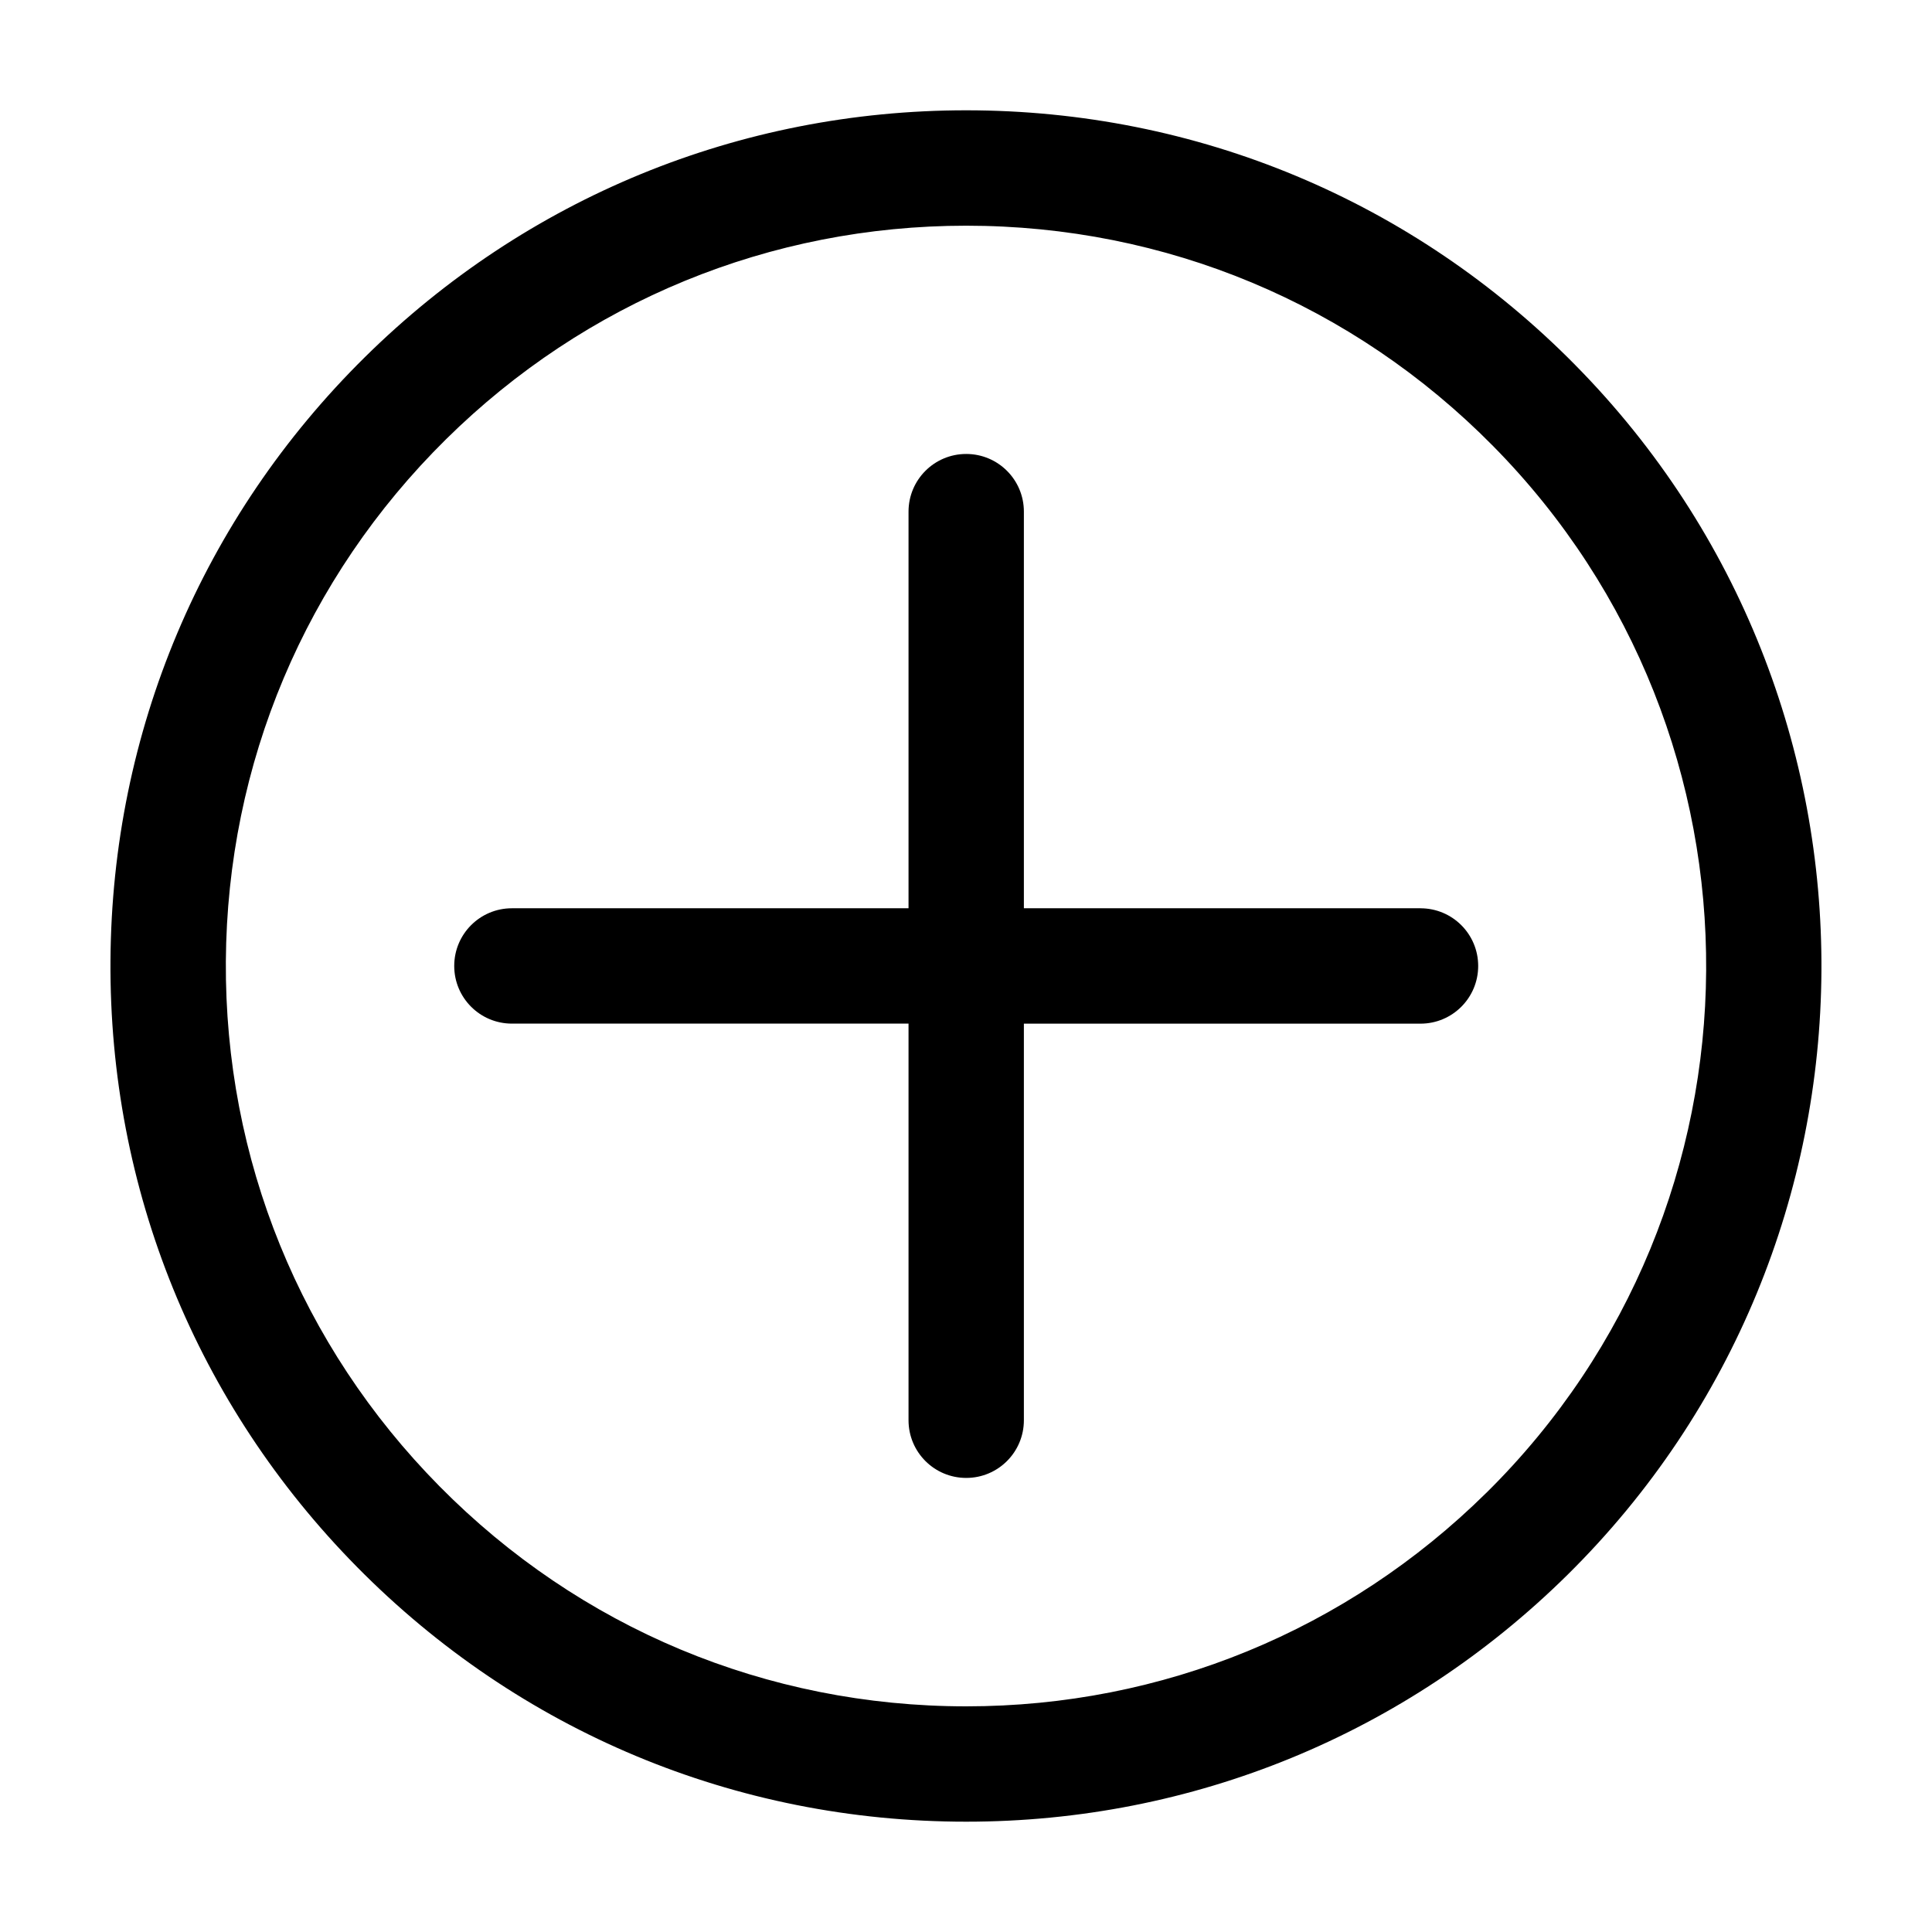
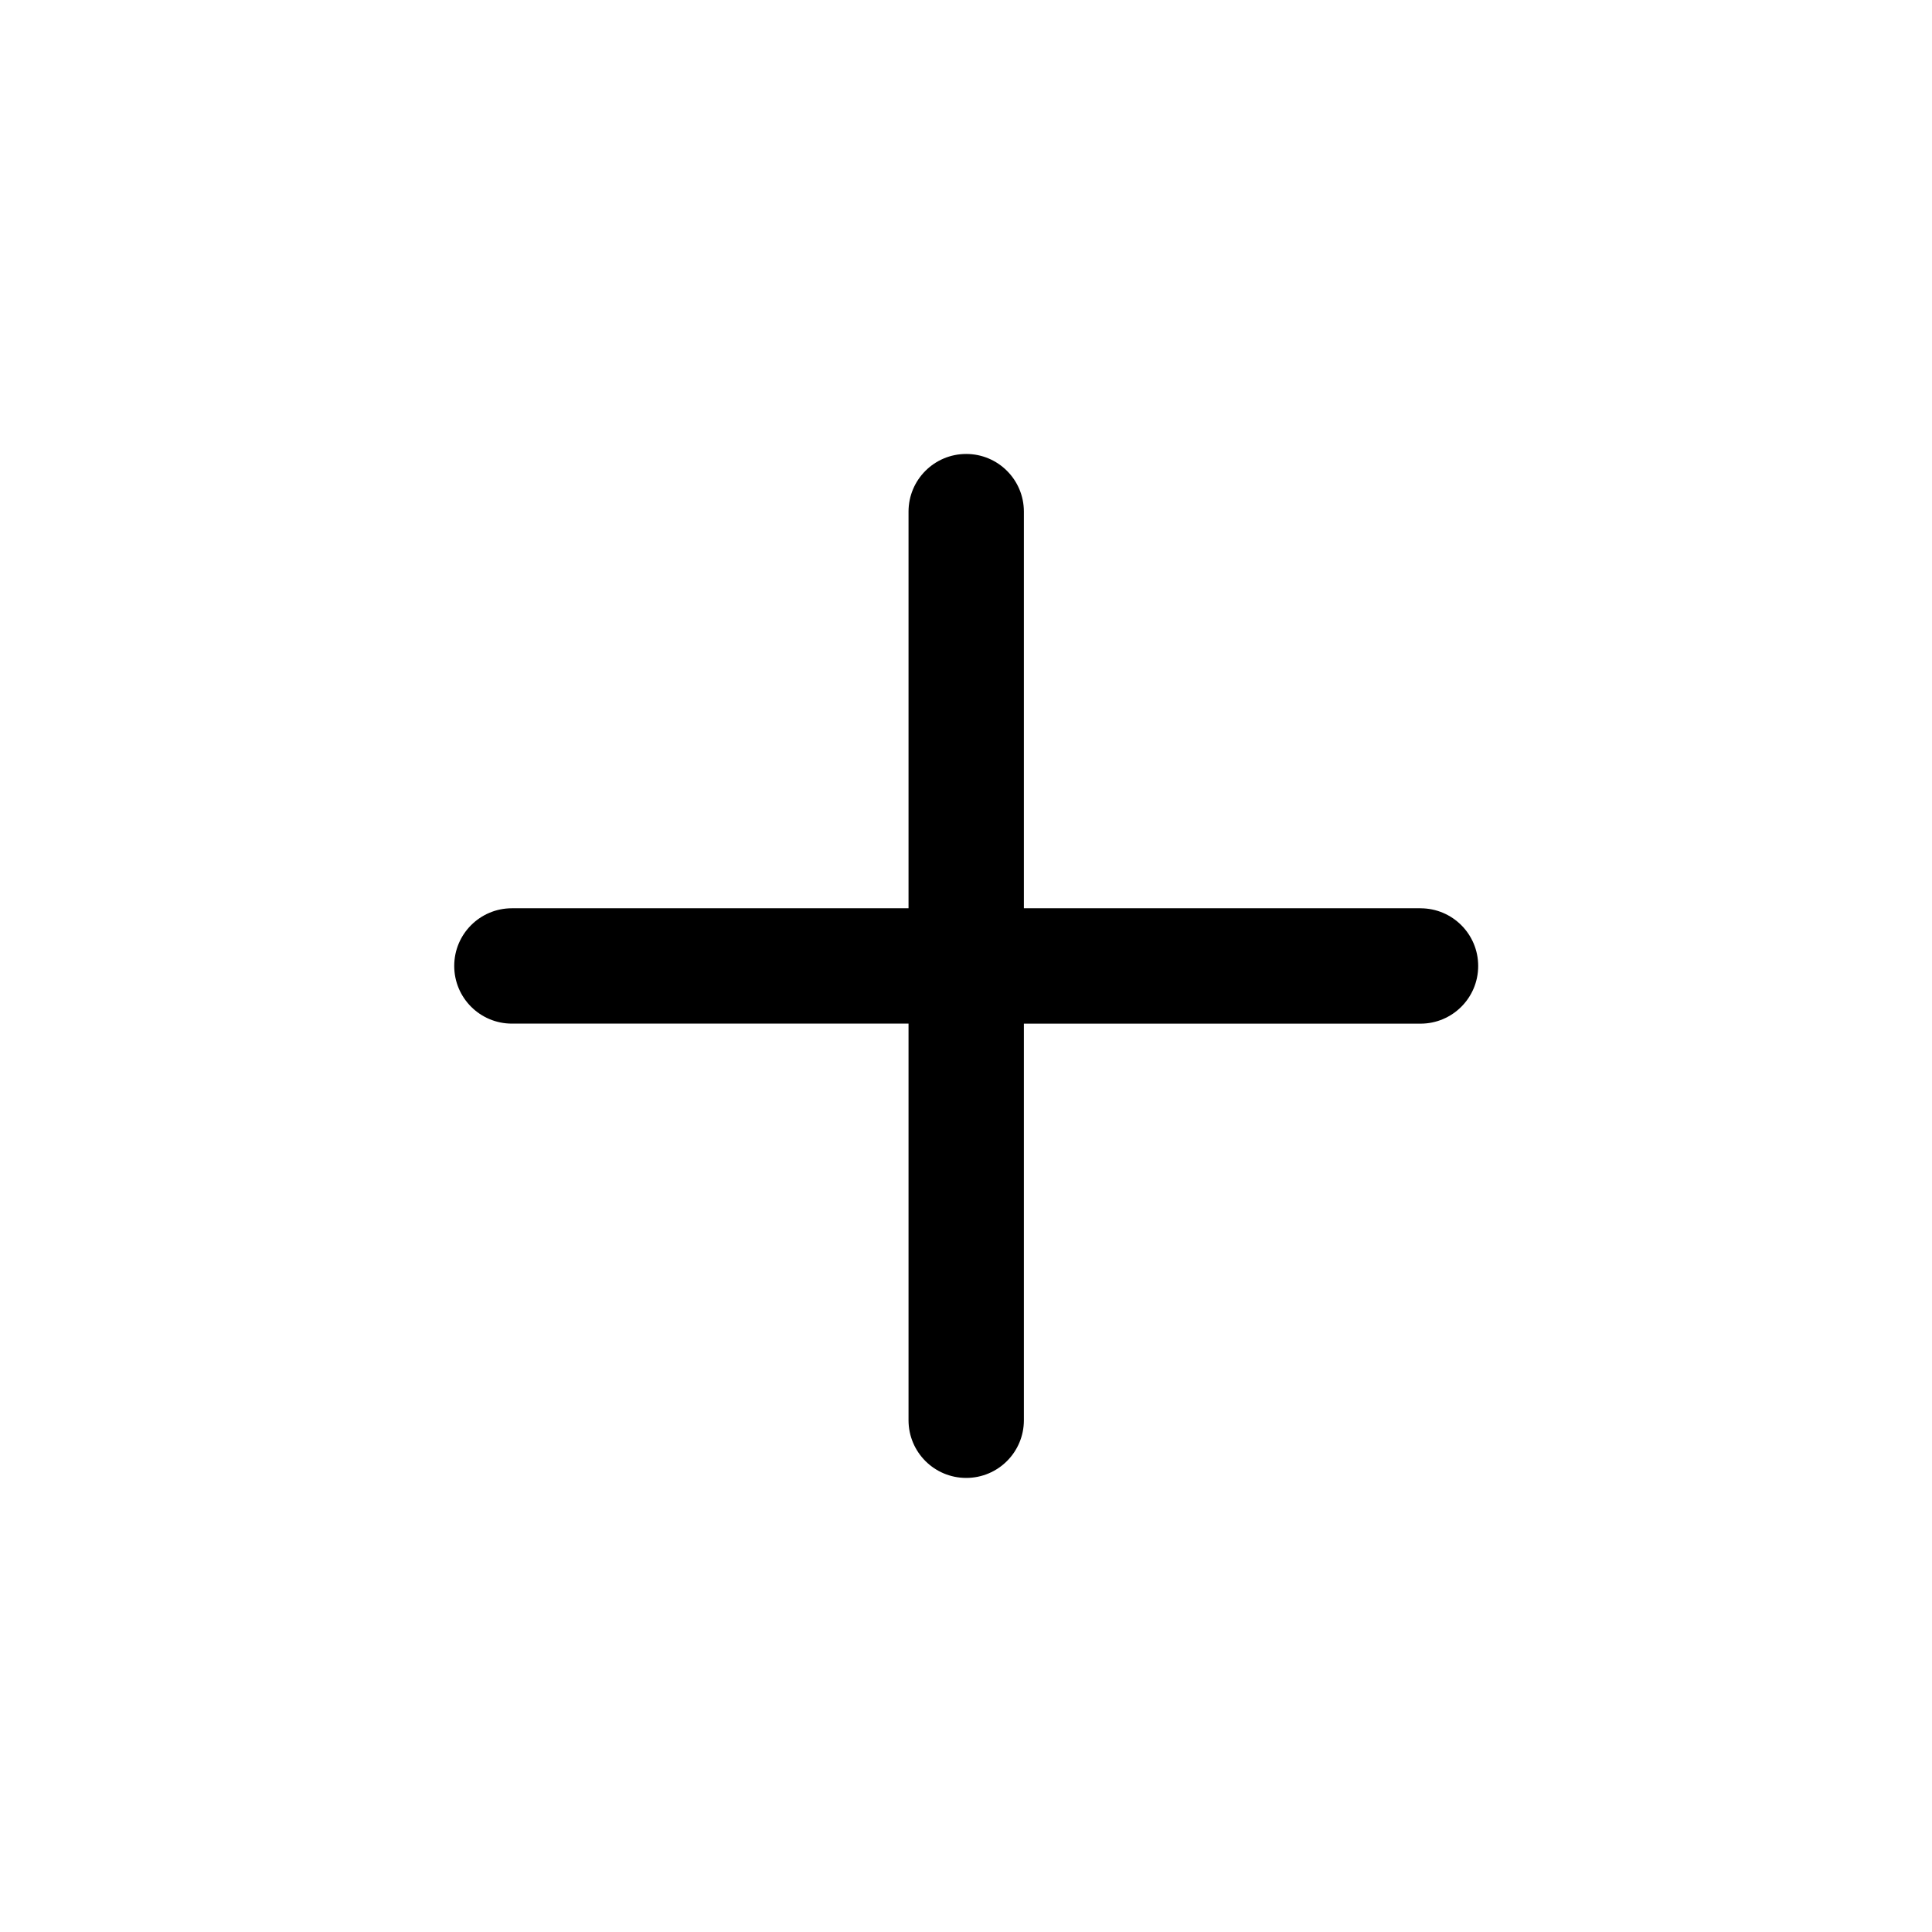
<svg xmlns="http://www.w3.org/2000/svg" fill="#000000" width="800px" height="800px" version="1.1" viewBox="144 144 512 512">
  <g>
-     <path d="m561.41 240.68c-42.941-43.488-100.25-67.449-161.38-67.449-60.02 0-116.6 23.23-159.32 65.406-43.113 42.559-67.062 99.352-67.434 159.92-0.387 60.566 22.844 117.66 65.391 160.76 42.949 43.504 100.27 67.449 161.39 67.449 60.02 0 116.6-23.23 159.33-65.406 88.965-87.871 89.859-231.73 2.016-320.68zm-23.504 298.92c-36.965 36.5-85.918 56.598-137.84 56.598-52.879 0-102.48-20.723-139.62-58.348-36.832-37.289-56.922-86.691-56.594-139.09 0.344-52.402 21.062-101.54 58.348-138.35 36.965-36.5 85.918-56.598 137.84-56.598 52.879 0 102.46 20.723 139.61 58.359 76.016 76.961 75.227 201.41-1.738 277.43z" />
    <path d="m520.45 384.7h-105.11v-105.11c0-8.449-6.836-15.285-15.285-15.285-8.449 0-15.285 6.836-15.285 15.285v105.11h-105.11c-8.449 0-15.285 6.836-15.285 15.285s6.836 15.285 15.285 15.285h105.11v105.11c0 8.449 6.836 15.285 15.285 15.285 8.449 0 15.285-6.836 15.285-15.285v-105.1h105.11c8.449 0 15.285-6.836 15.285-15.285 0.004-8.453-6.836-15.289-15.285-15.289z" />
  </g>
</svg>